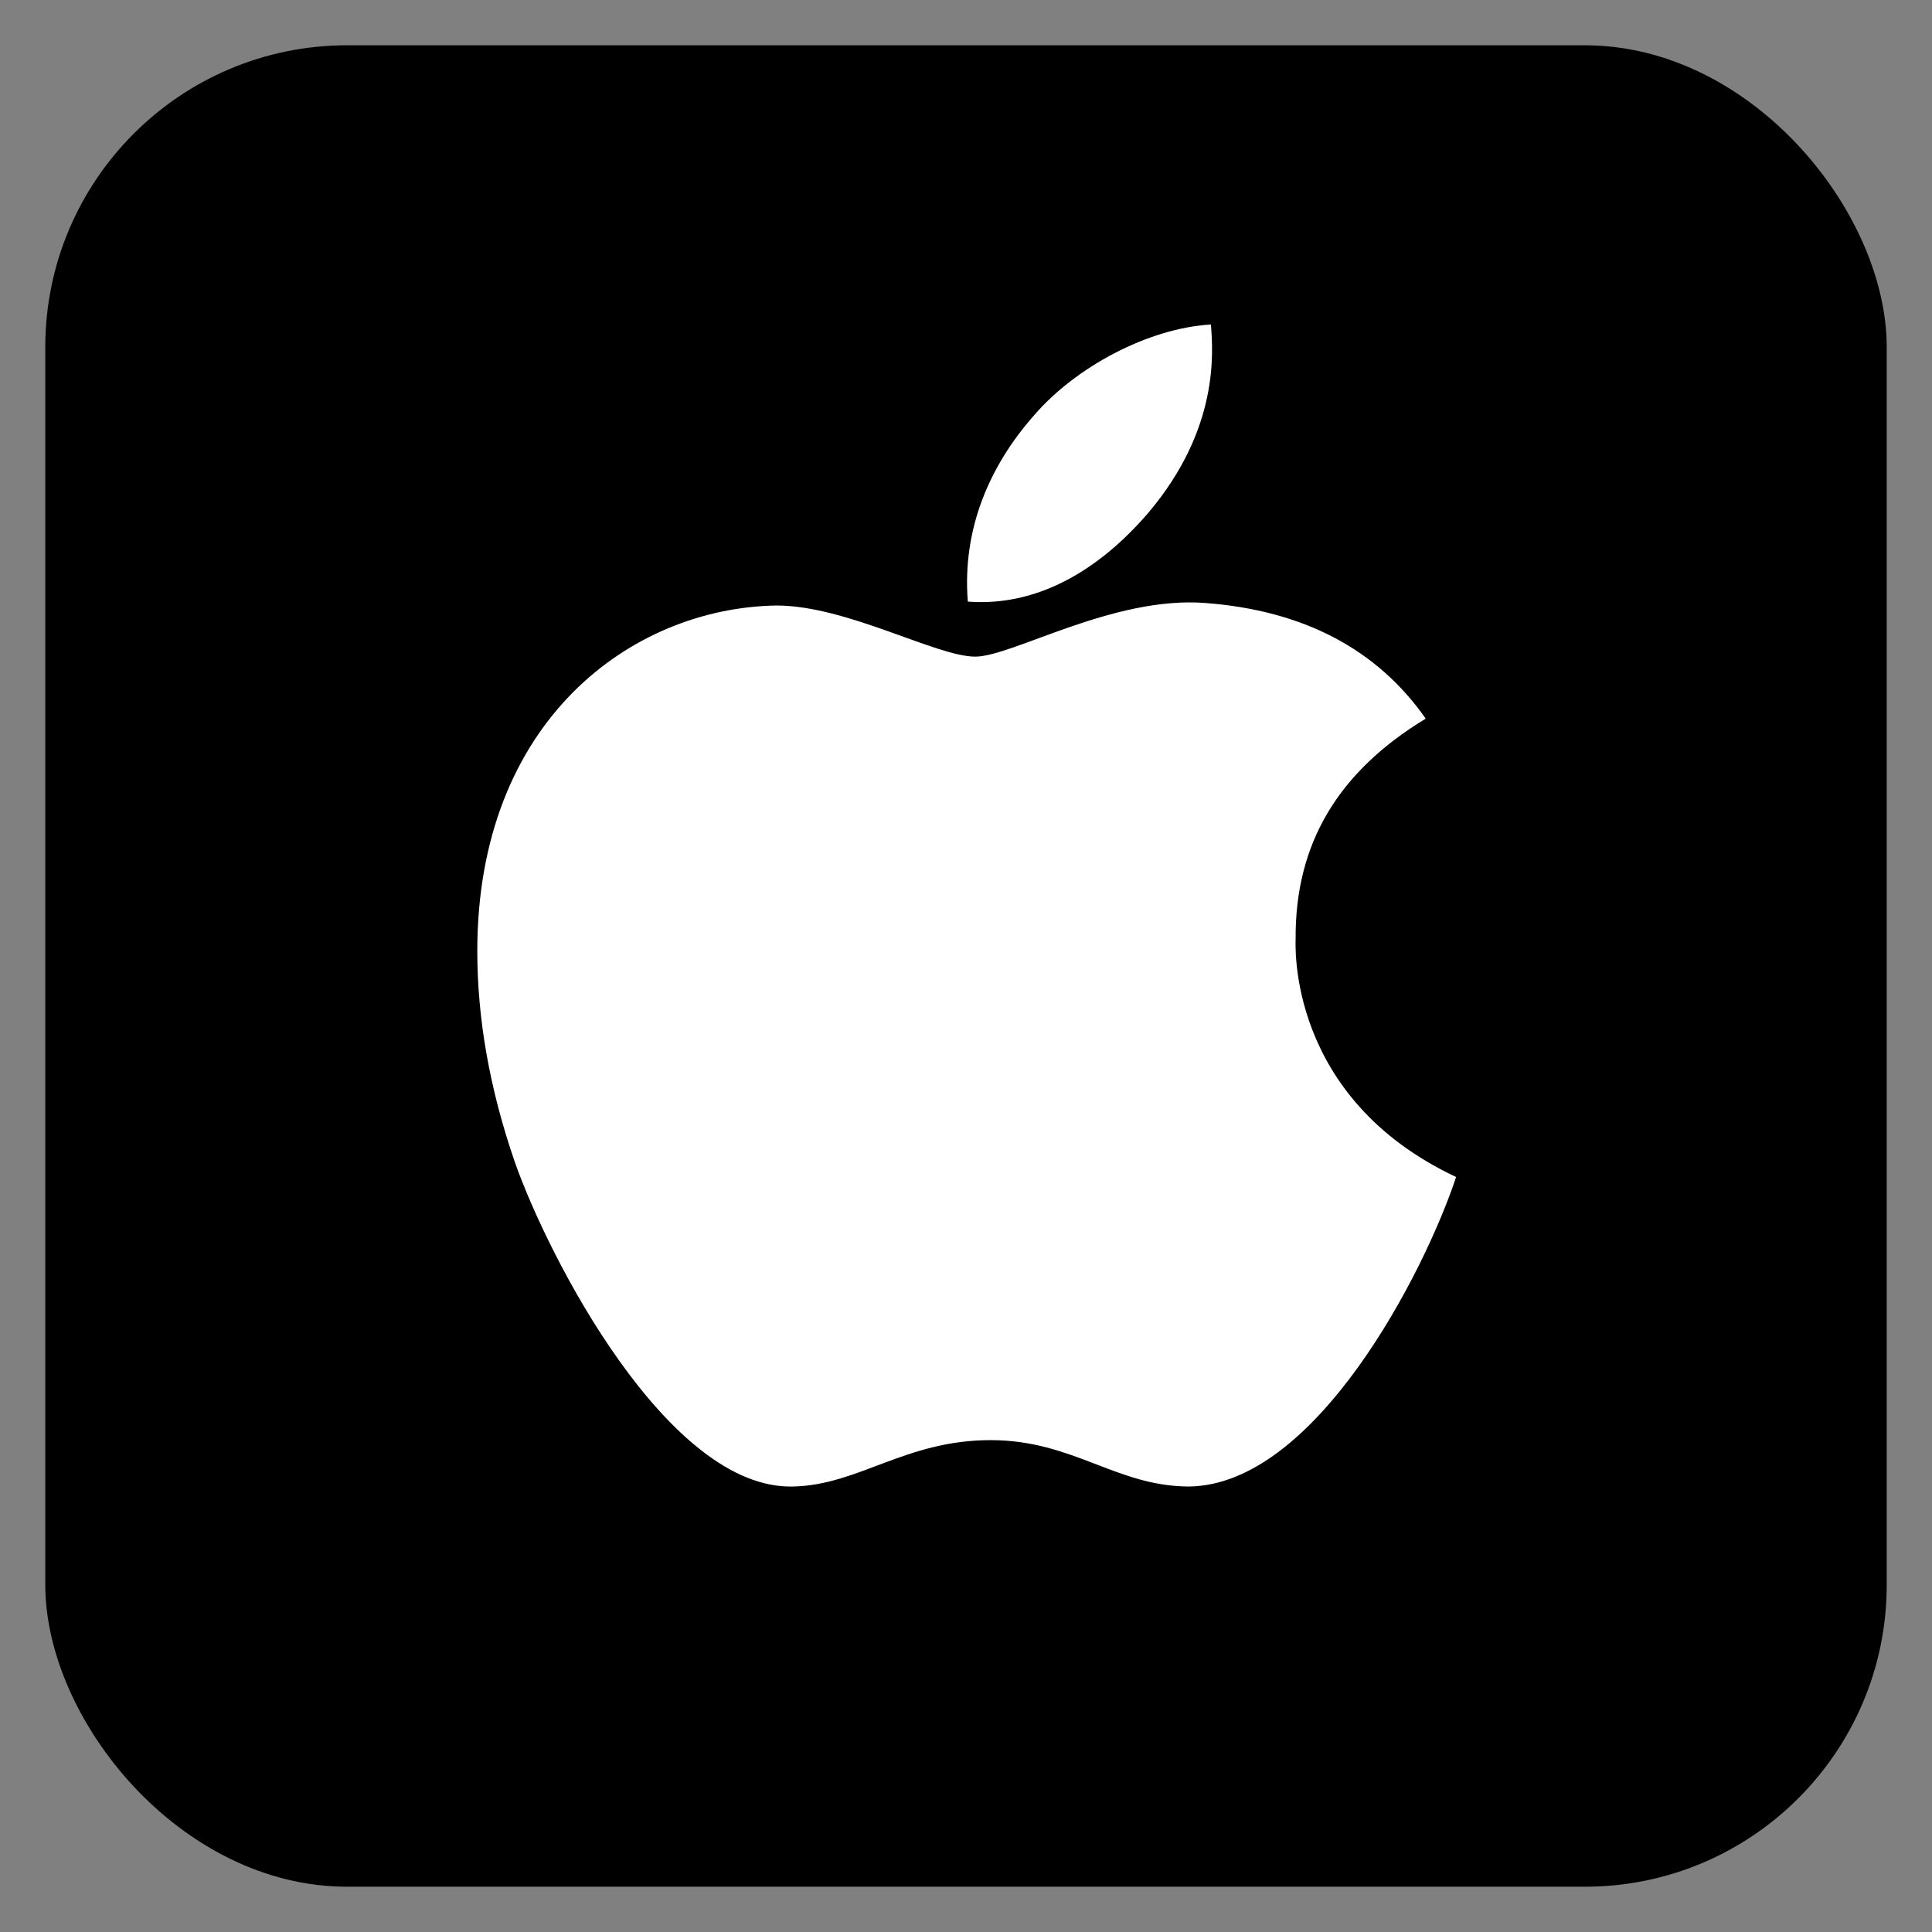
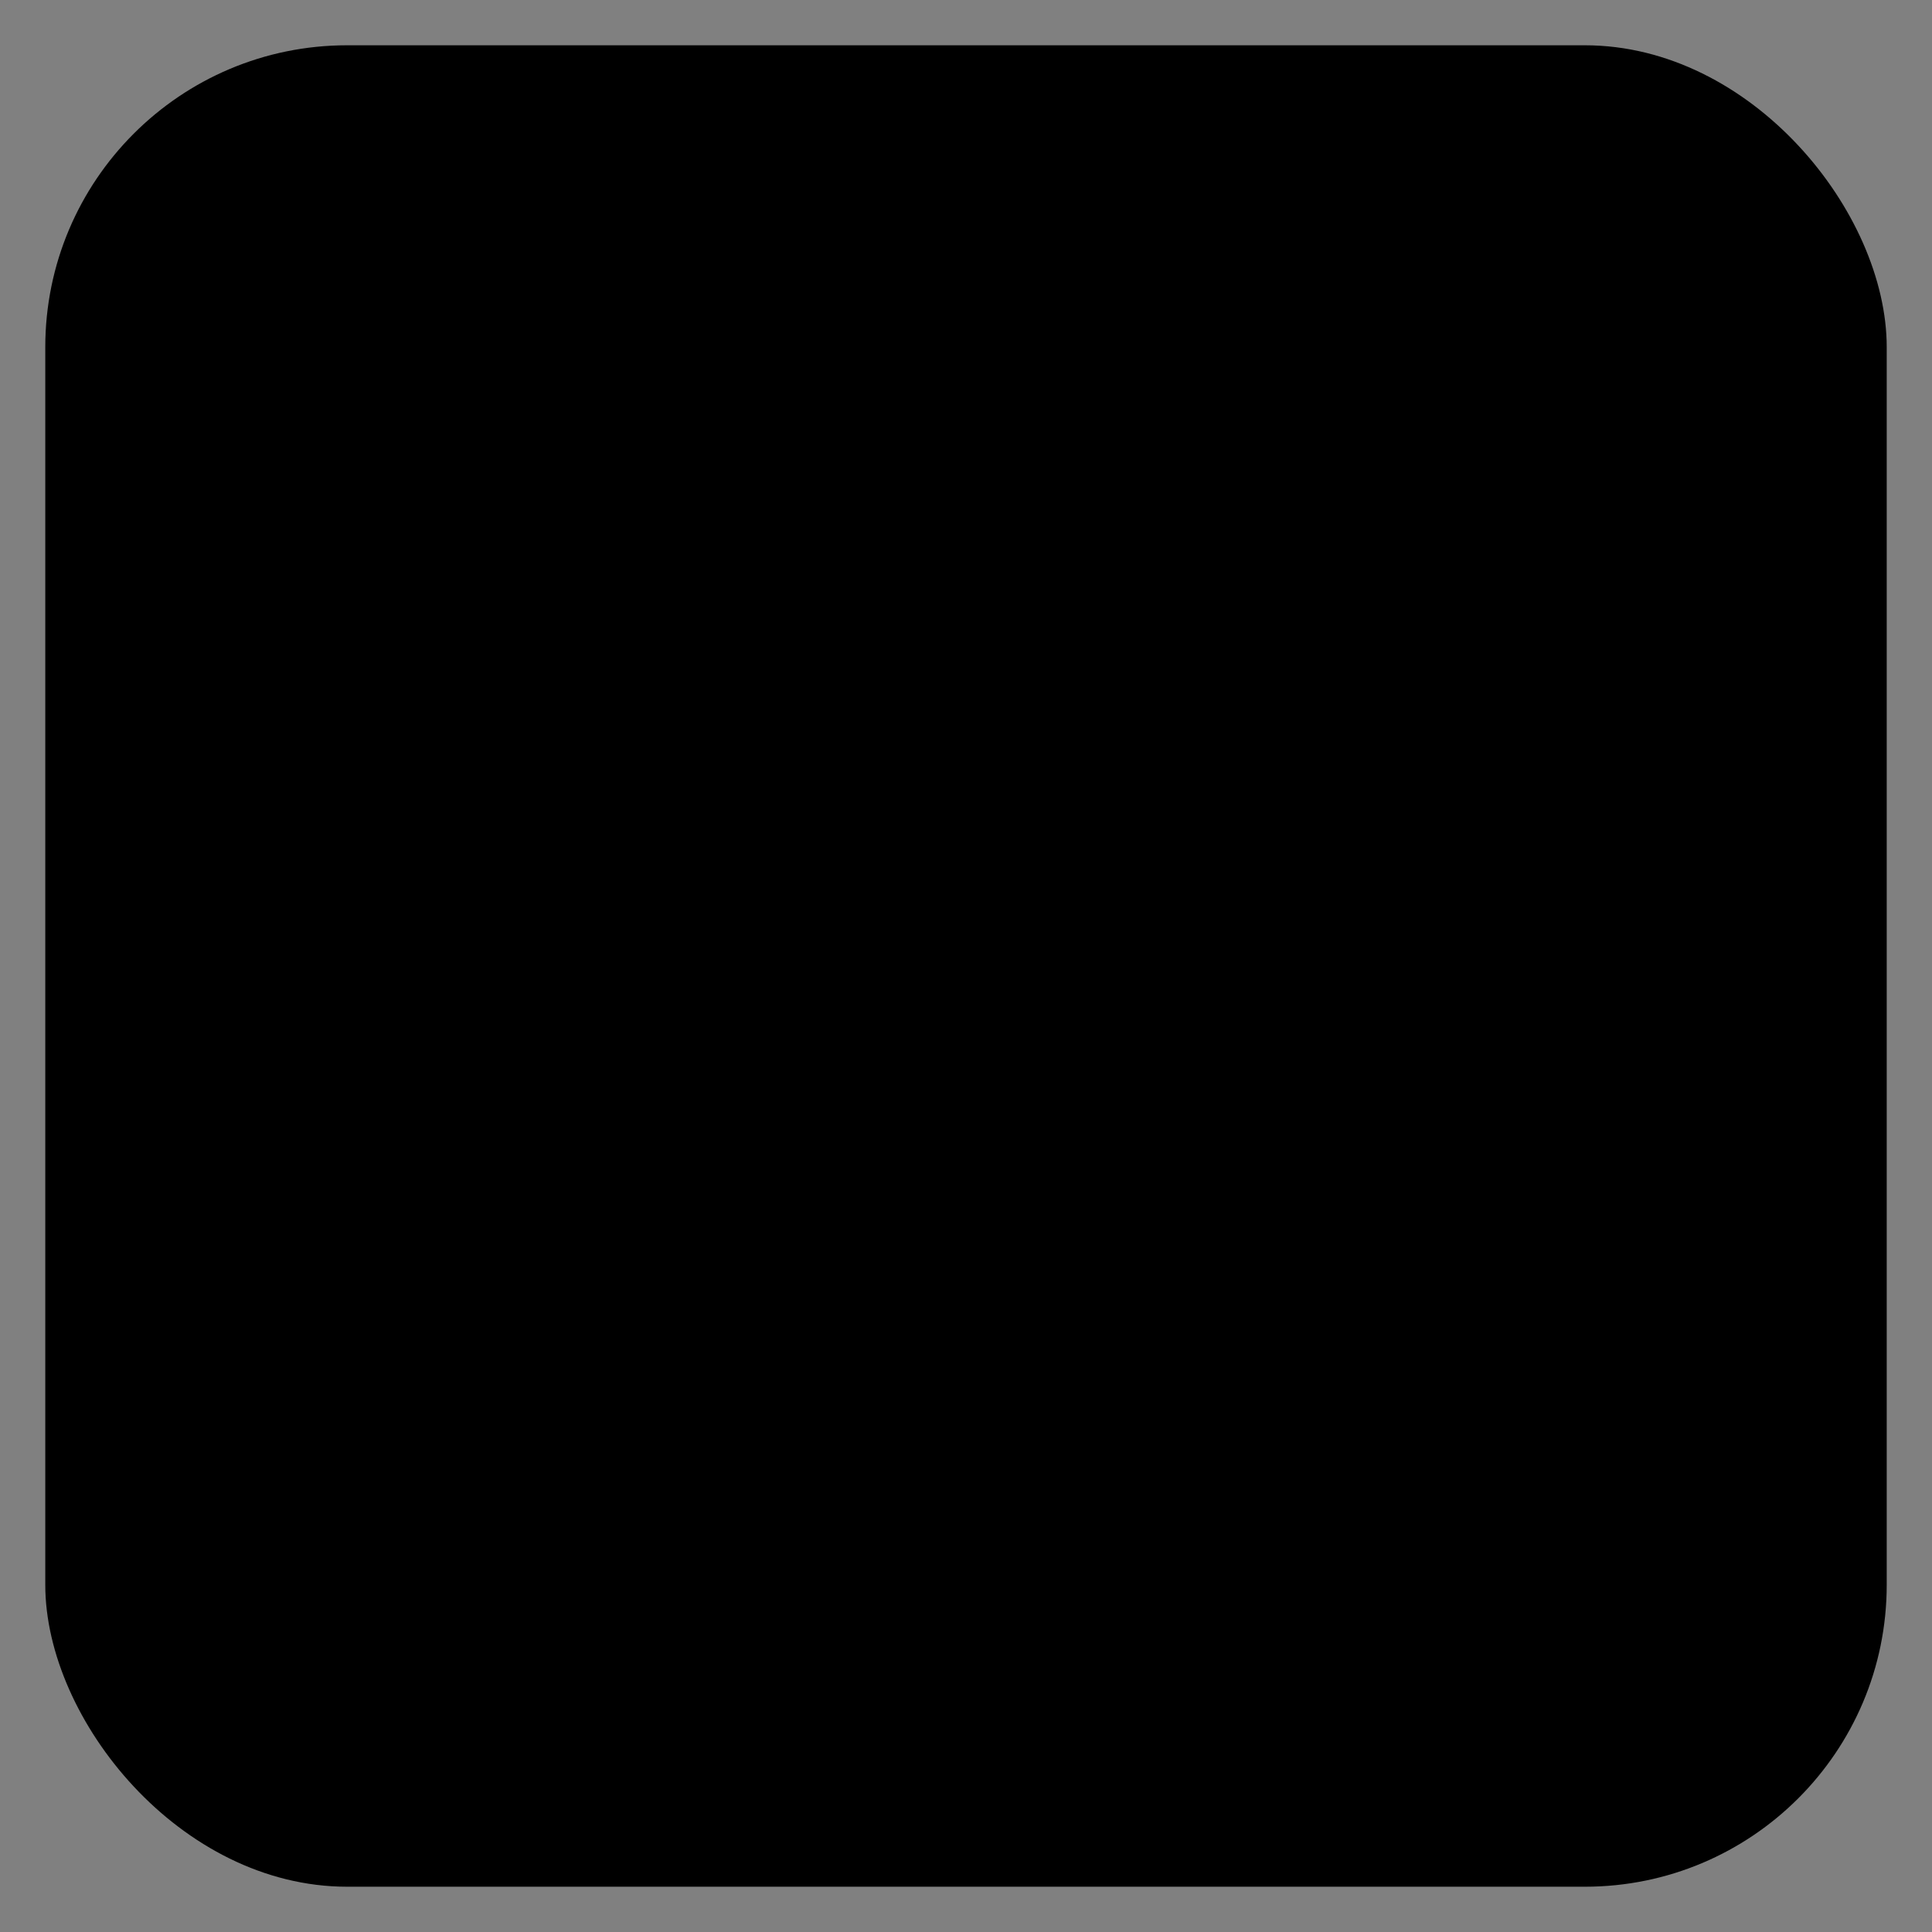
<svg xmlns="http://www.w3.org/2000/svg" version="1.1" width="512" height="512">
  <rect width="100%" height="100%" fill="#808080" stroke="none" />
  <svg width="512" height="512" viewBox="0 0 512 512" fill="none">
    <rect x="12" y="12" width="488" height="488" rx="80" fill="black" />
-     <path d="M343.355 248.741C343.207 223.499 354.674 204.475 377.83 190.447C364.879 171.941 345.285 161.763 319.457 159.801C295.002 157.877 268.246 174.014 258.449 174.014C248.096 174.014 224.42 160.468 205.791 160.468C167.346 161.06 126.488 191.039 126.488 252.035C126.488 270.059 129.791 288.676 136.396 307.848C145.229 333.09 177.068 394.937 210.281 393.938C227.648 393.53 239.932 381.65 262.531 381.65C284.463 381.65 295.818 393.938 315.189 393.938C348.699 393.456 377.496 337.236 385.883 311.92C340.943 290.786 343.355 250.036 343.355 248.741ZM304.354 135.855C323.168 113.574 321.461 93.291 320.904 86C304.279 86.962 285.057 97.289 274.109 109.984C262.049 123.604 254.961 140.444 256.482 159.431C274.443 160.801 290.846 151.585 304.354 135.855Z" fill="white" />
  </svg>
  <style>@media (prefers-color-scheme: light) { :root { filter: none; } }
@media (prefers-color-scheme: dark) { :root { filter: invert(100%); } }
</style>
</svg>